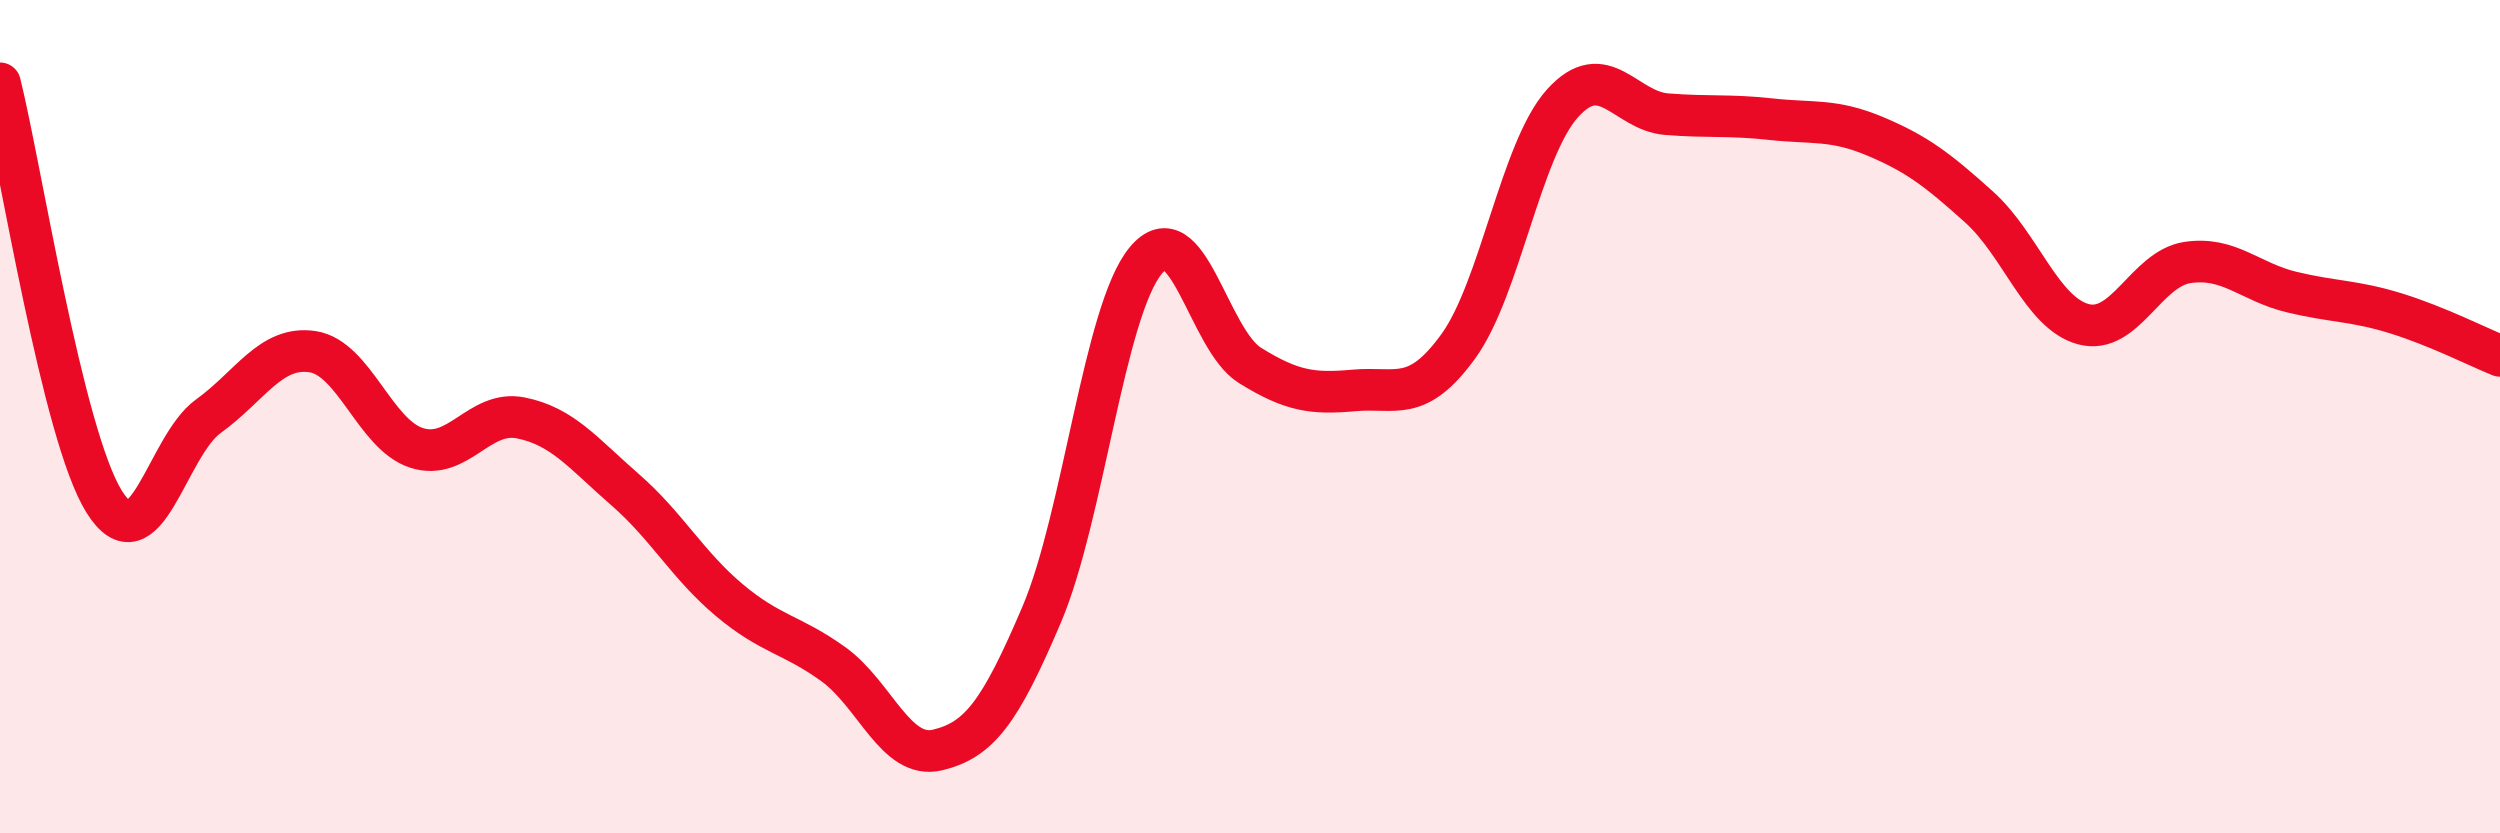
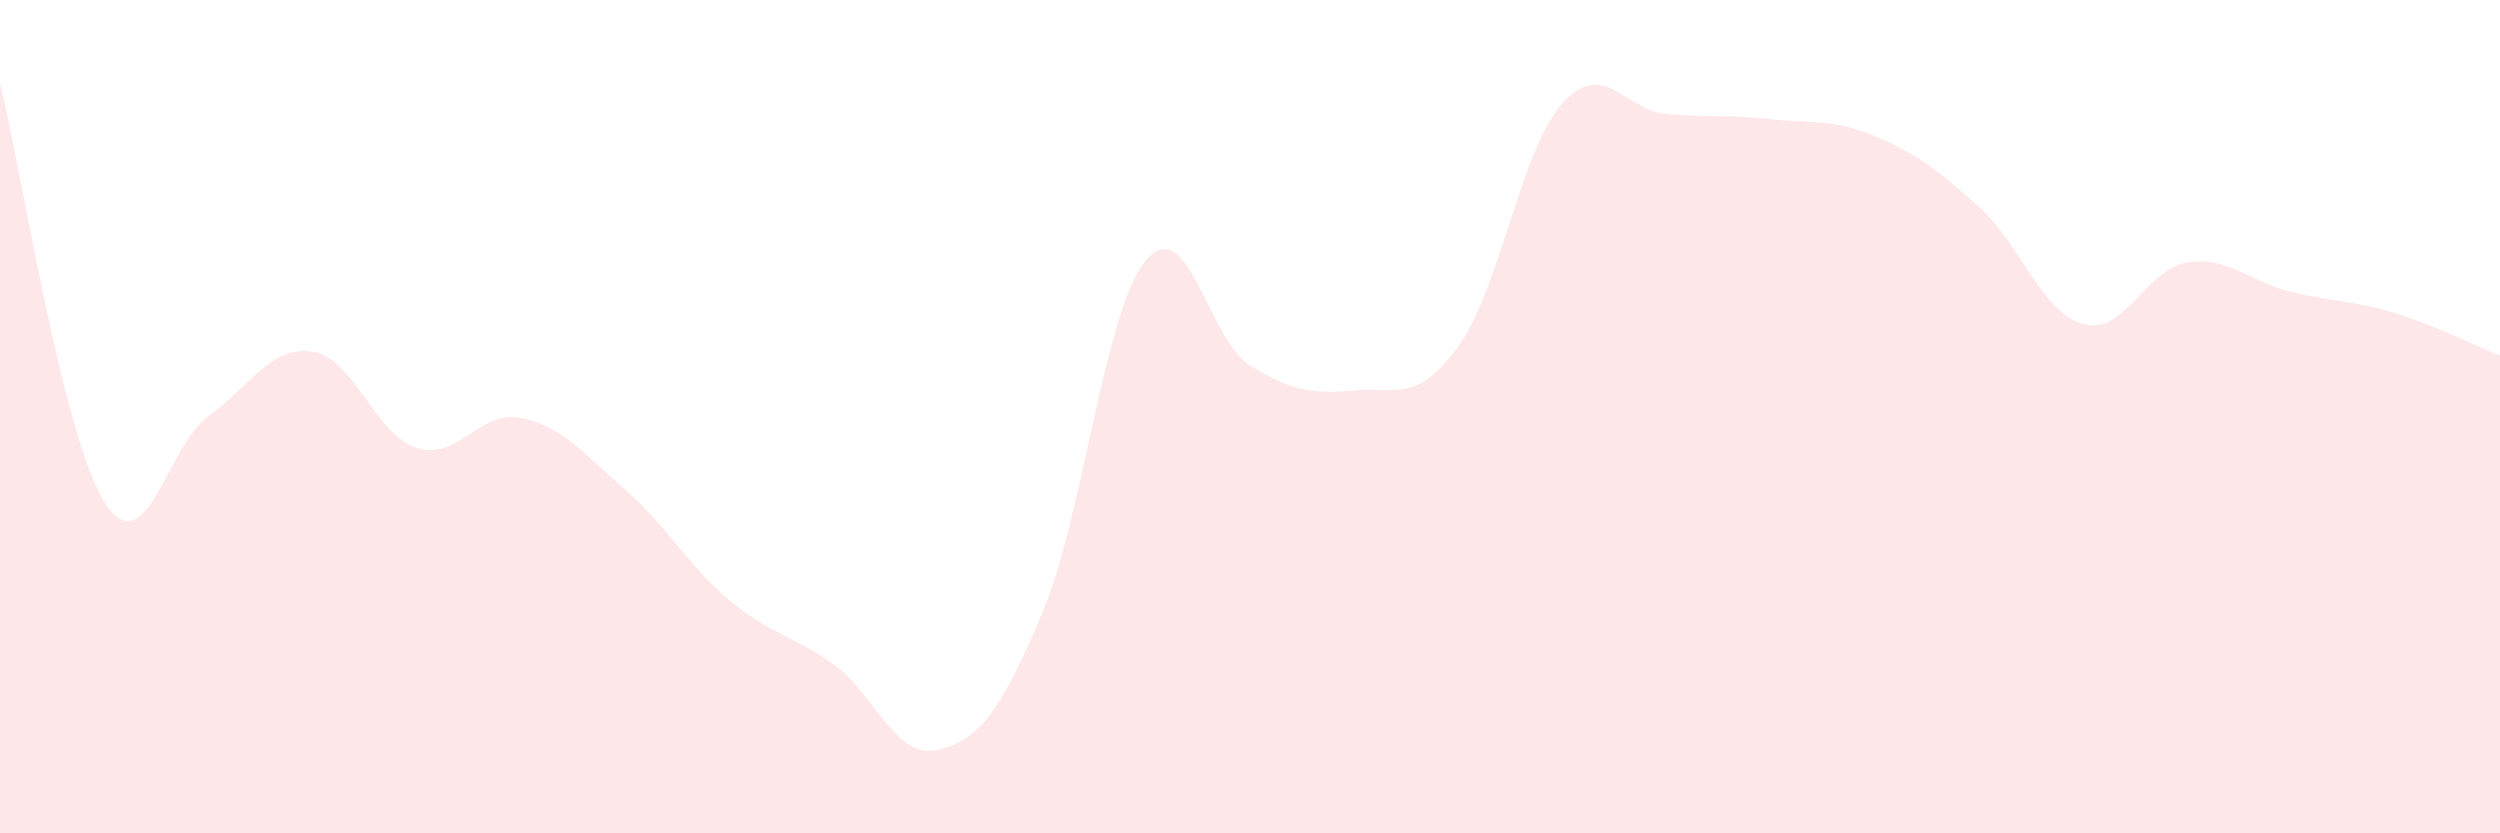
<svg xmlns="http://www.w3.org/2000/svg" width="60" height="20" viewBox="0 0 60 20">
  <path d="M 0,2 C 0.5,4.01 1.5,10.44 2.5,12.04 C 3.5,13.64 4,10.71 5,9.99 C 6,9.27 6.5,8.29 7.5,8.44 C 8.5,8.59 9,10.43 10,10.75 C 11,11.07 11.5,9.83 12.5,10.03 C 13.5,10.23 14,10.88 15,11.75 C 16,12.62 16.5,13.56 17.5,14.4 C 18.5,15.24 19,15.22 20,15.94 C 21,16.66 21.5,18.24 22.5,18 C 23.5,17.76 24,17.1 25,14.75 C 26,12.4 26.5,7.45 27.5,6.25 C 28.5,5.05 29,8.15 30,8.77 C 31,9.39 31.5,9.46 32.5,9.37 C 33.5,9.28 34,9.69 35,8.31 C 36,6.93 36.5,3.59 37.5,2.48 C 38.5,1.37 39,2.66 40,2.74 C 41,2.82 41.5,2.75 42.5,2.86 C 43.5,2.97 44,2.85 45,3.27 C 46,3.69 46.5,4.07 47.5,4.97 C 48.5,5.87 49,7.51 50,7.78 C 51,8.05 51.5,6.45 52.5,6.3 C 53.5,6.15 54,6.77 55,7.01 C 56,7.25 56.5,7.21 57.5,7.52 C 58.5,7.83 59.5,8.34 60,8.54L60 20L0 20Z" fill="#EB0A25" opacity="0.1" stroke-linecap="round" stroke-linejoin="round" />
-   <path d="M 0,2 C 0.5,4.01 1.5,10.44 2.5,12.04 C 3.5,13.64 4,10.71 5,9.99 C 6,9.27 6.5,8.29 7.5,8.44 C 8.5,8.59 9,10.43 10,10.75 C 11,11.07 11.5,9.83 12.5,10.03 C 13.5,10.23 14,10.88 15,11.75 C 16,12.62 16.5,13.56 17.5,14.4 C 18.5,15.24 19,15.22 20,15.94 C 21,16.66 21.5,18.24 22.5,18 C 23.5,17.76 24,17.1 25,14.75 C 26,12.4 26.5,7.45 27.5,6.25 C 28.5,5.05 29,8.15 30,8.77 C 31,9.39 31.5,9.46 32.5,9.37 C 33.5,9.28 34,9.69 35,8.31 C 36,6.93 36.5,3.59 37.5,2.48 C 38.5,1.37 39,2.66 40,2.74 C 41,2.82 41.5,2.75 42.5,2.86 C 43.5,2.97 44,2.85 45,3.27 C 46,3.69 46.5,4.07 47.5,4.97 C 48.5,5.87 49,7.51 50,7.78 C 51,8.05 51.5,6.45 52.5,6.3 C 53.5,6.15 54,6.77 55,7.01 C 56,7.25 56.5,7.21 57.5,7.52 C 58.5,7.83 59.5,8.34 60,8.54" stroke="#EB0A25" stroke-width="1" fill="none" stroke-linecap="round" stroke-linejoin="round" />
</svg>